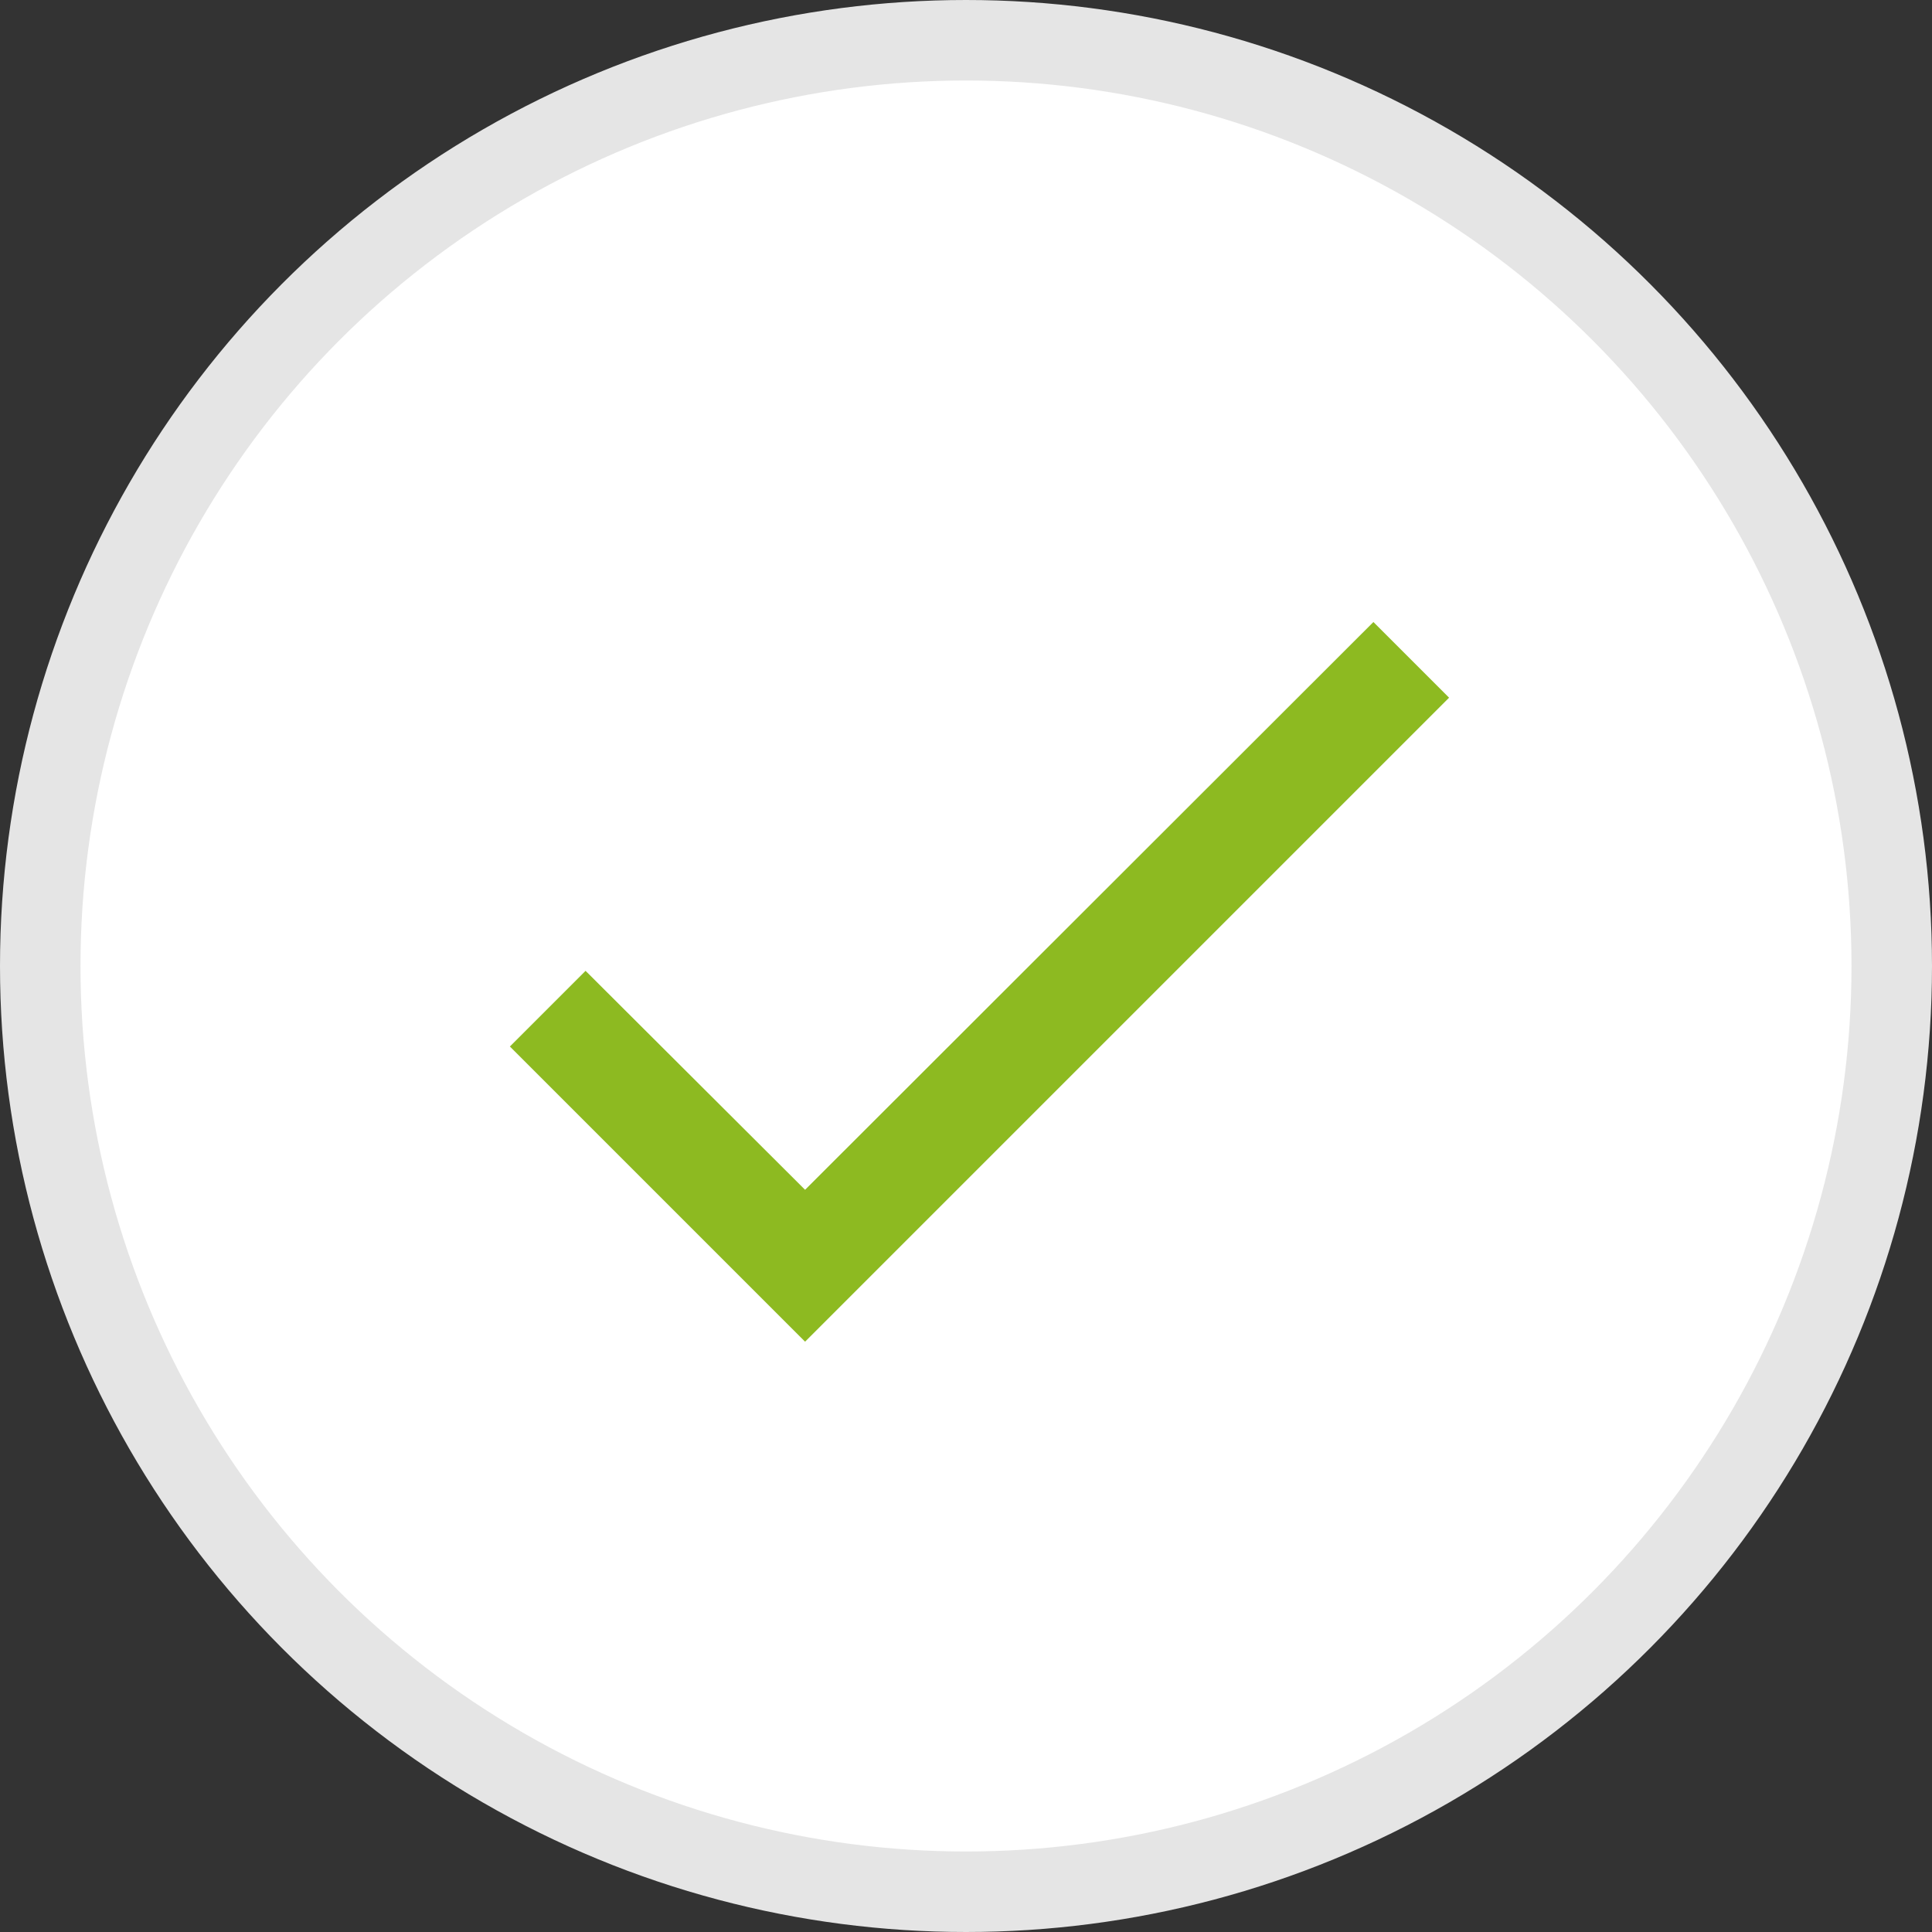
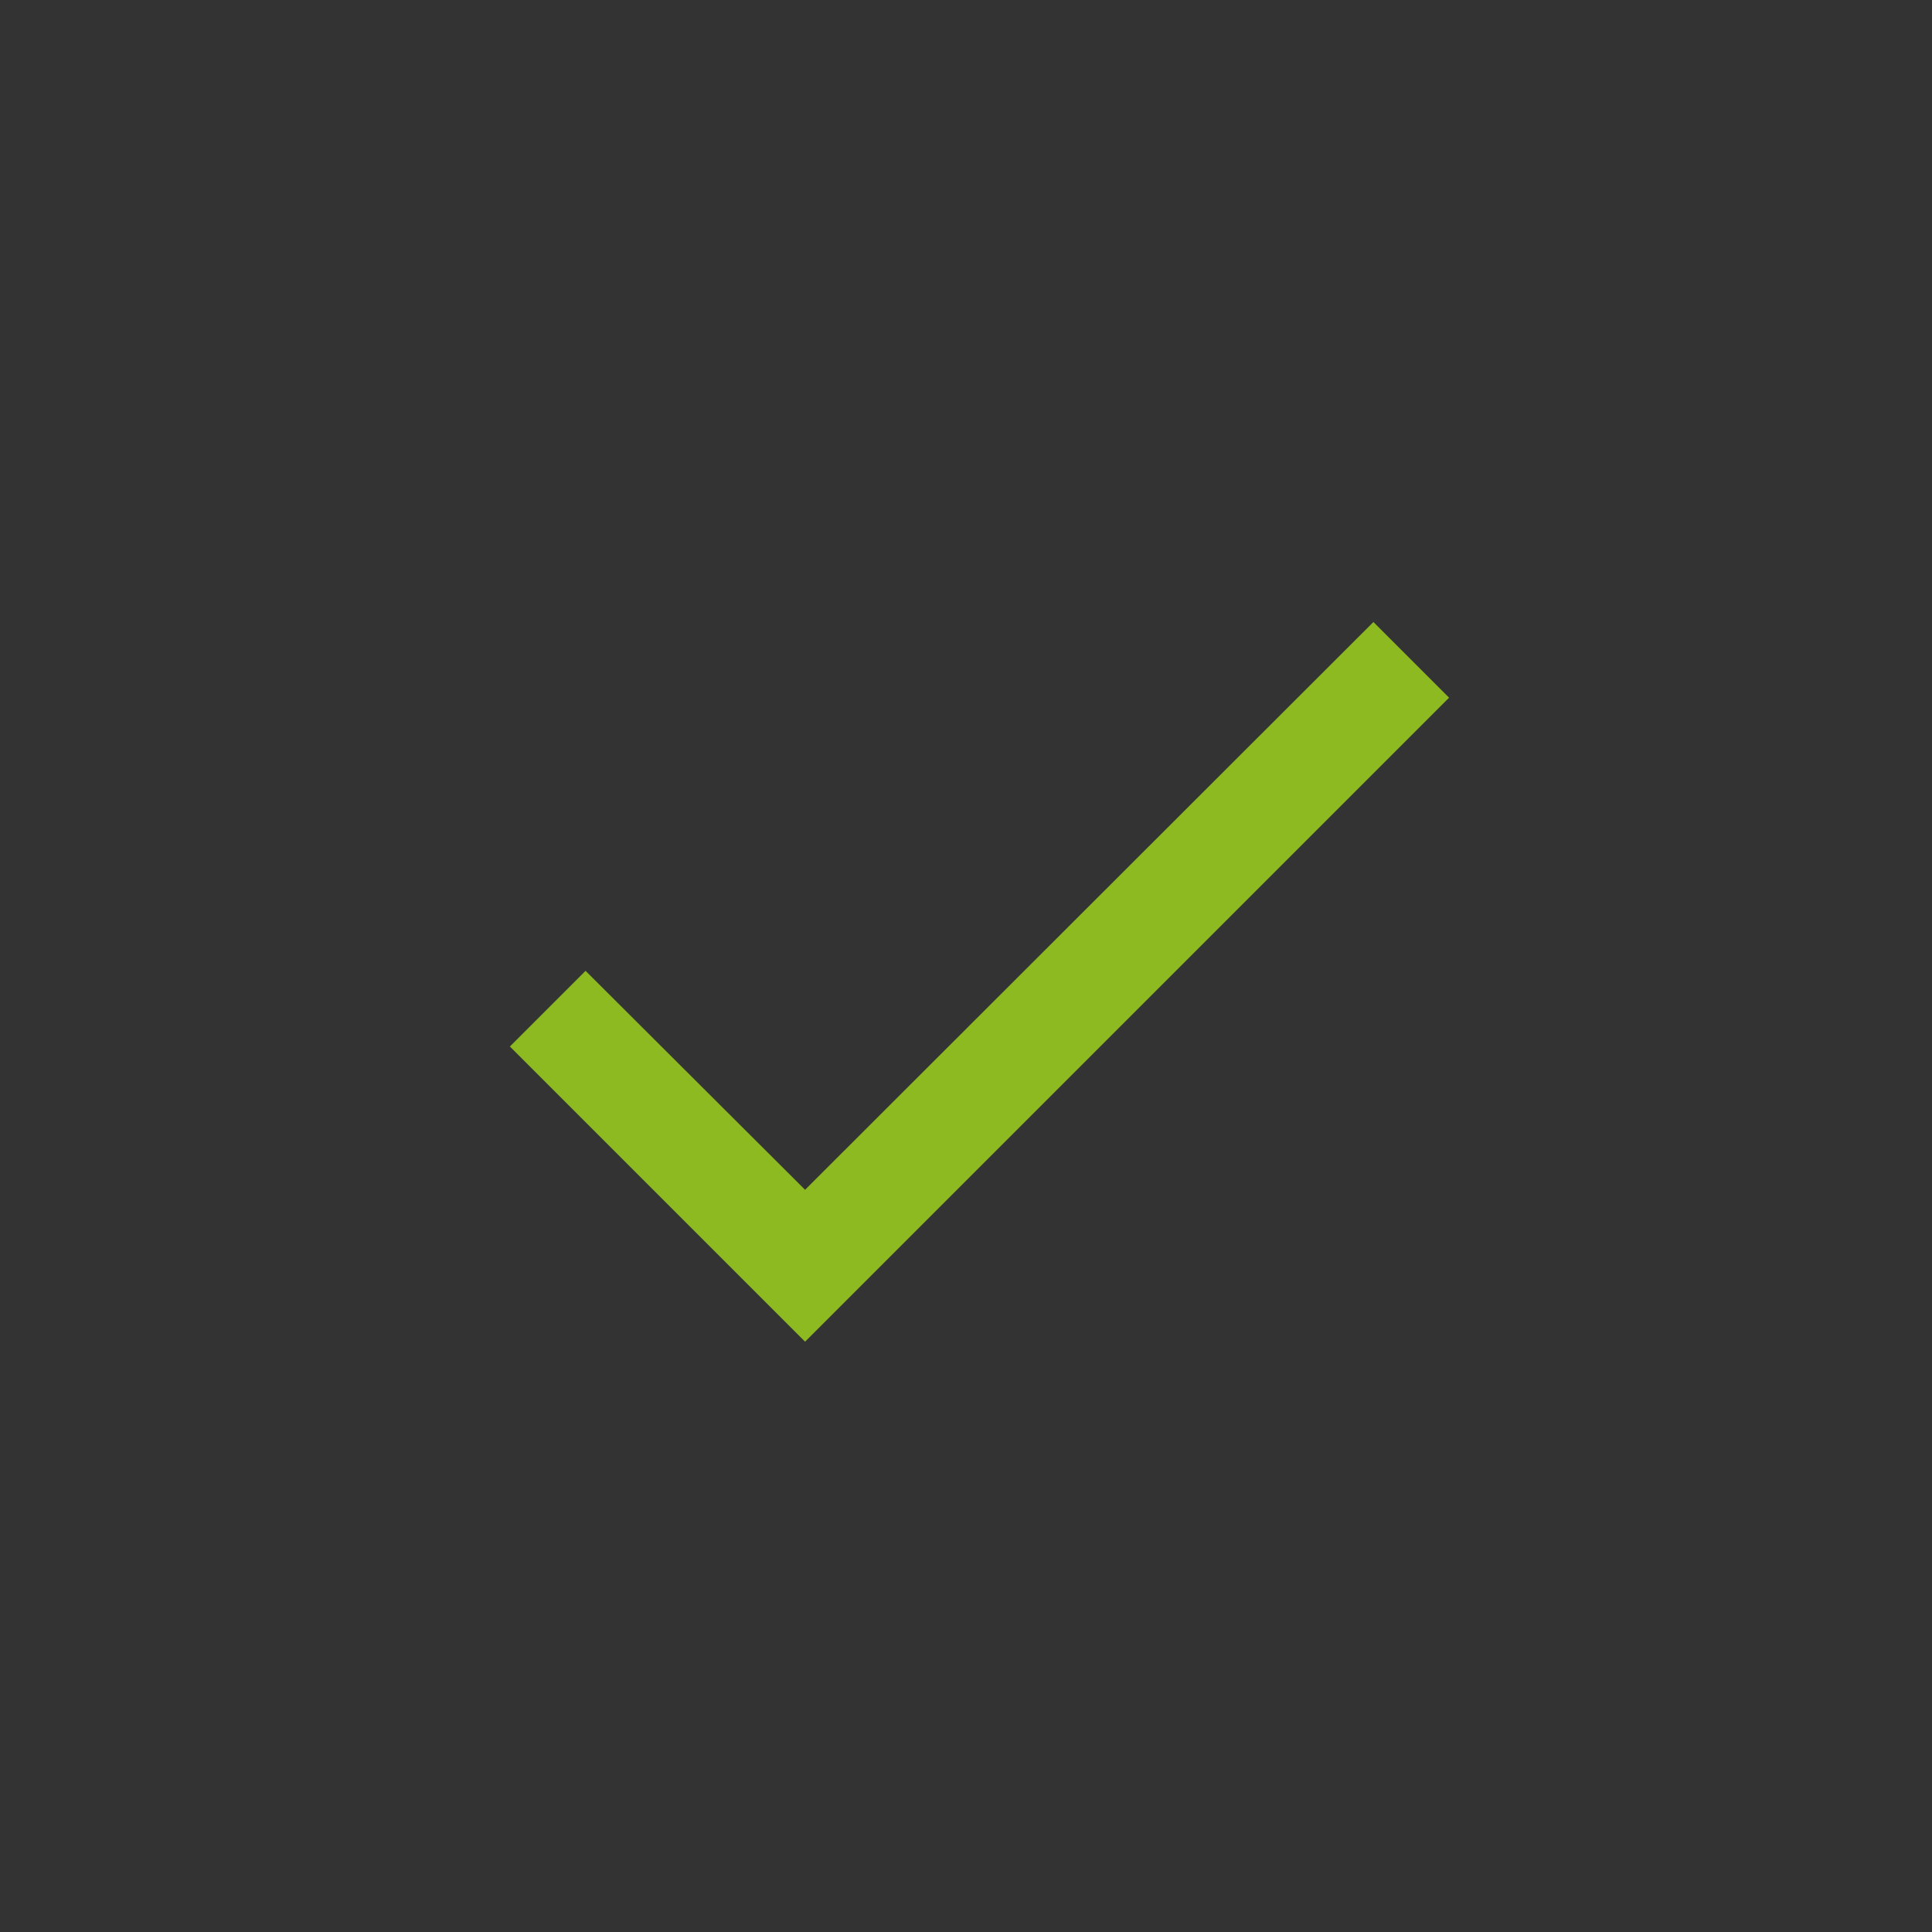
<svg xmlns="http://www.w3.org/2000/svg" width="24" height="24" viewBox="0 0 24 24" fill="none">
  <rect x="0" y="0" width="24" height="24" fill="#333333" stroke="none" />
-   <circle cx="12" cy="12" r="11.5" fill="white" stroke="#E5E5E5" />
  <path d="M18.001 8.667L10.001 16.667L6.334 13L7.274 12.06L10.001 14.78L17.061 7.727L18.001 8.667Z" fill="#8DBA21" />
</svg>